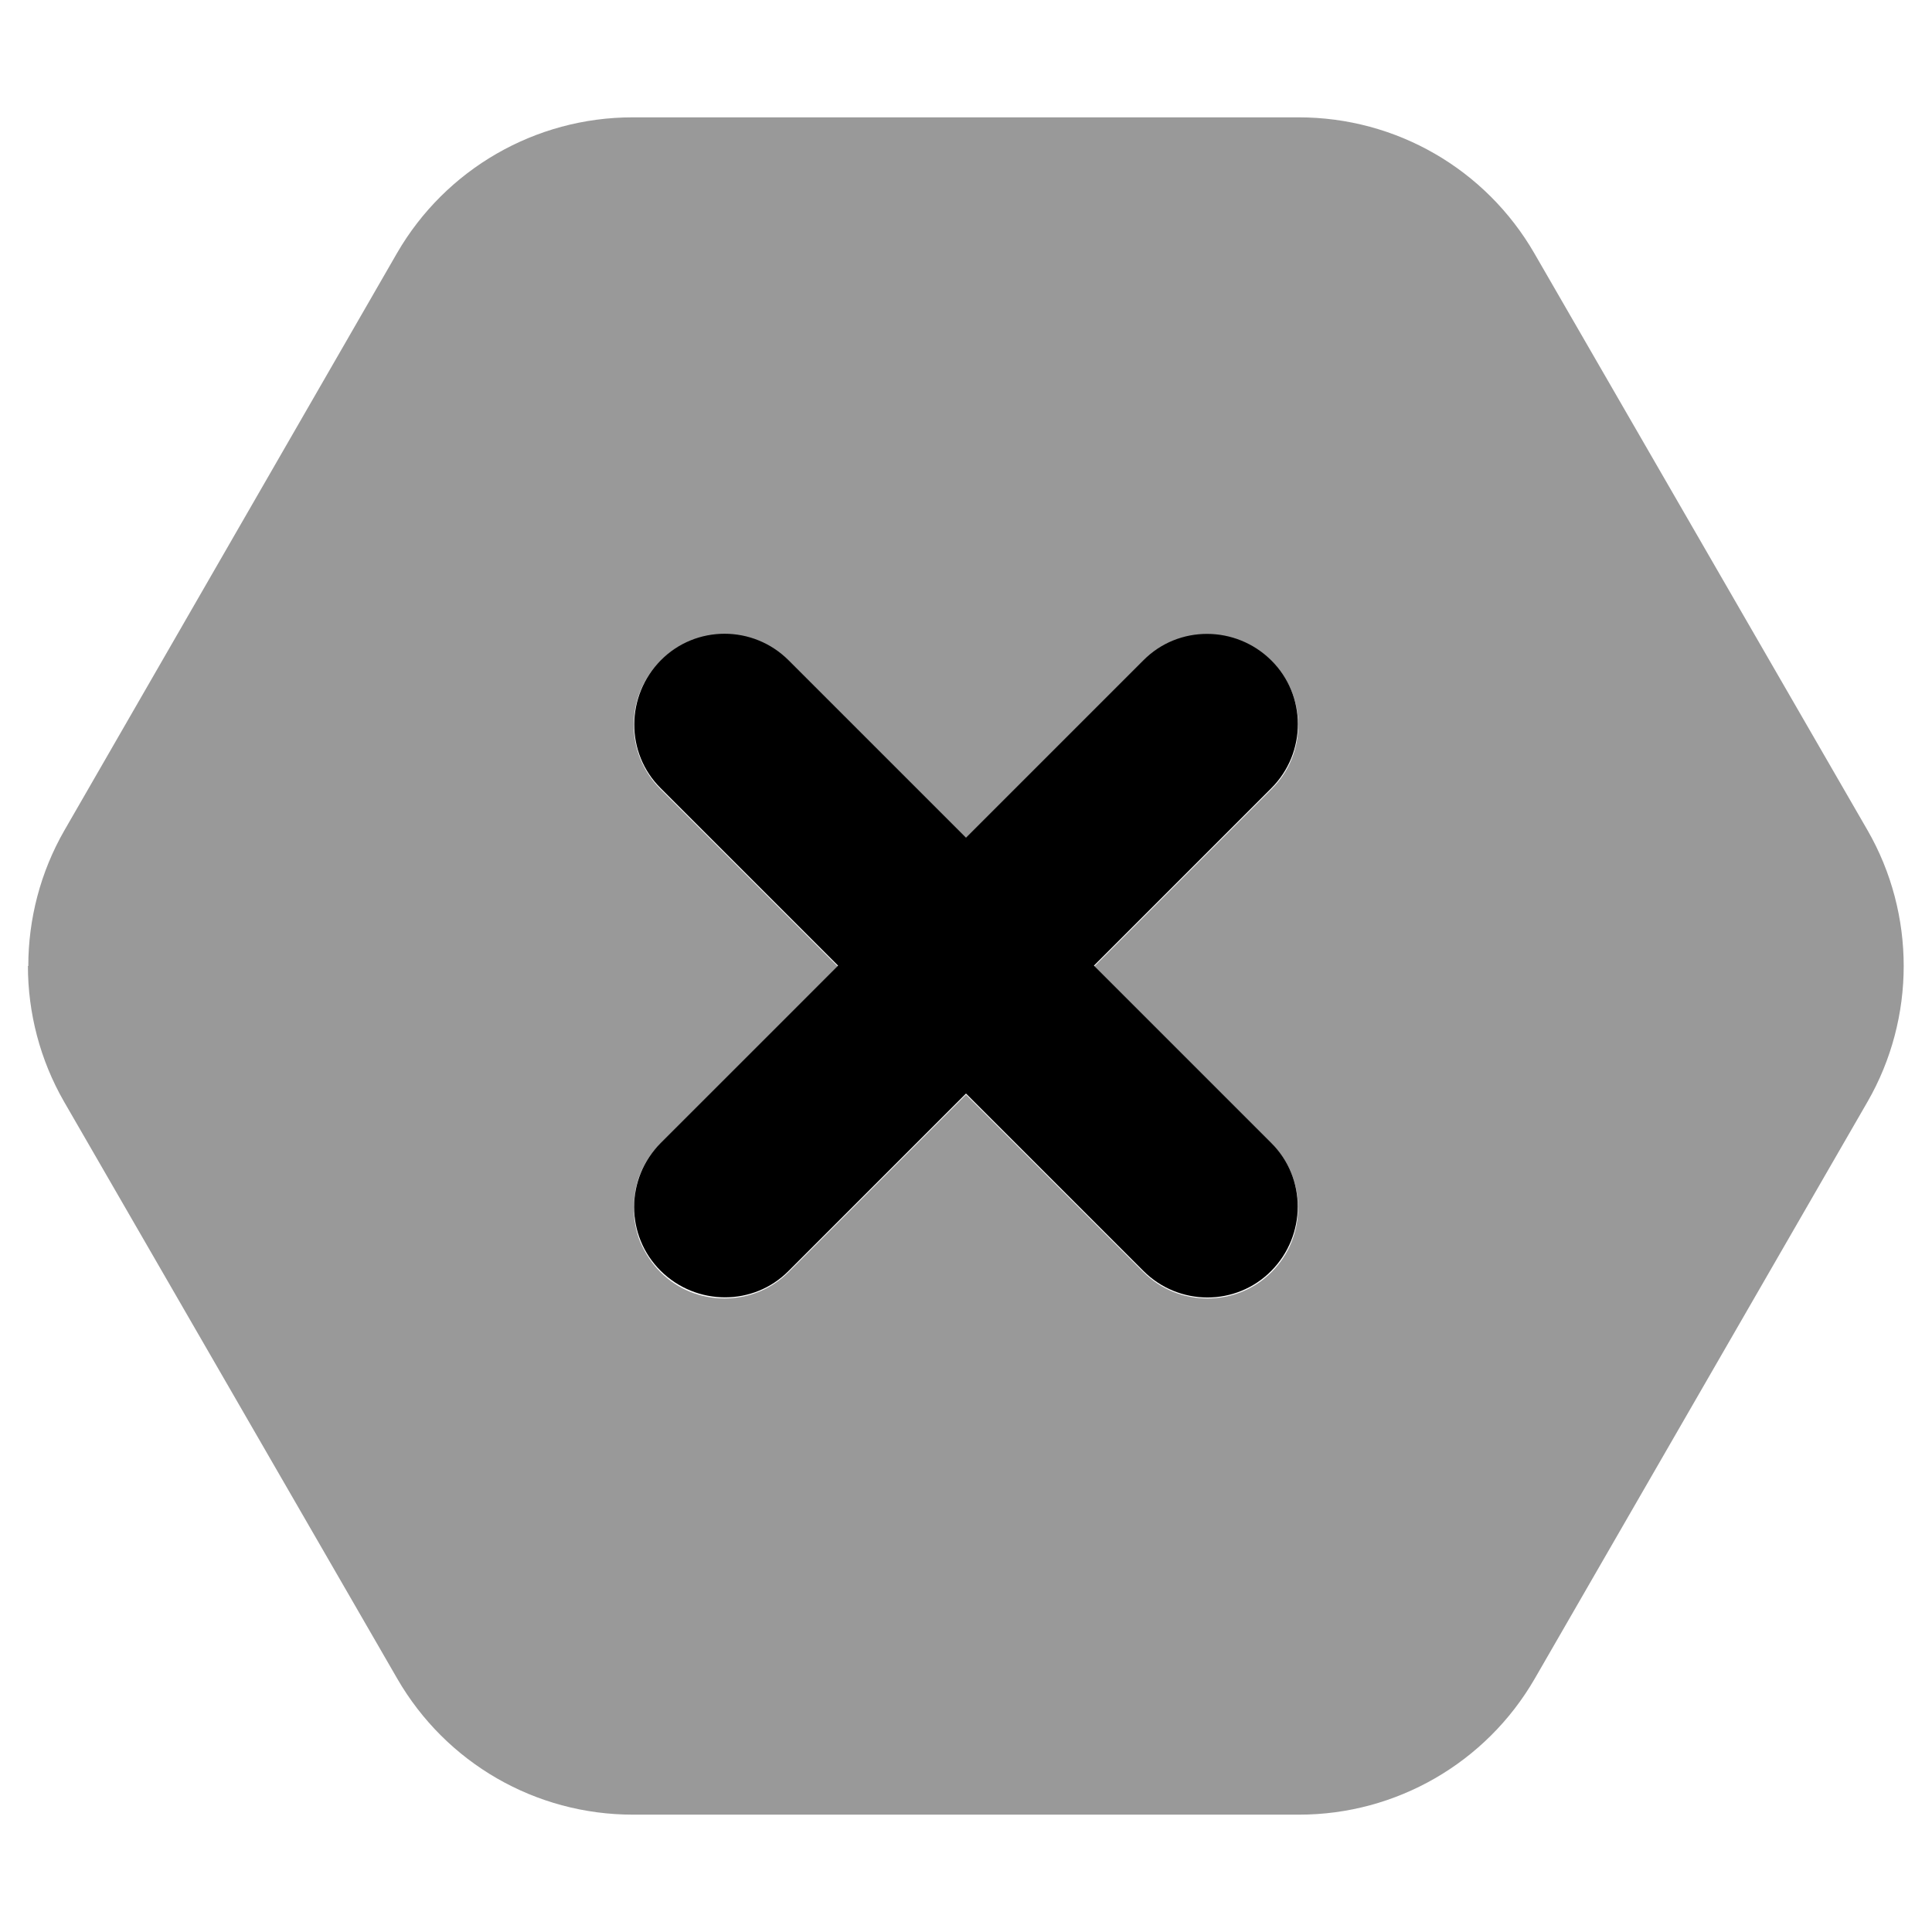
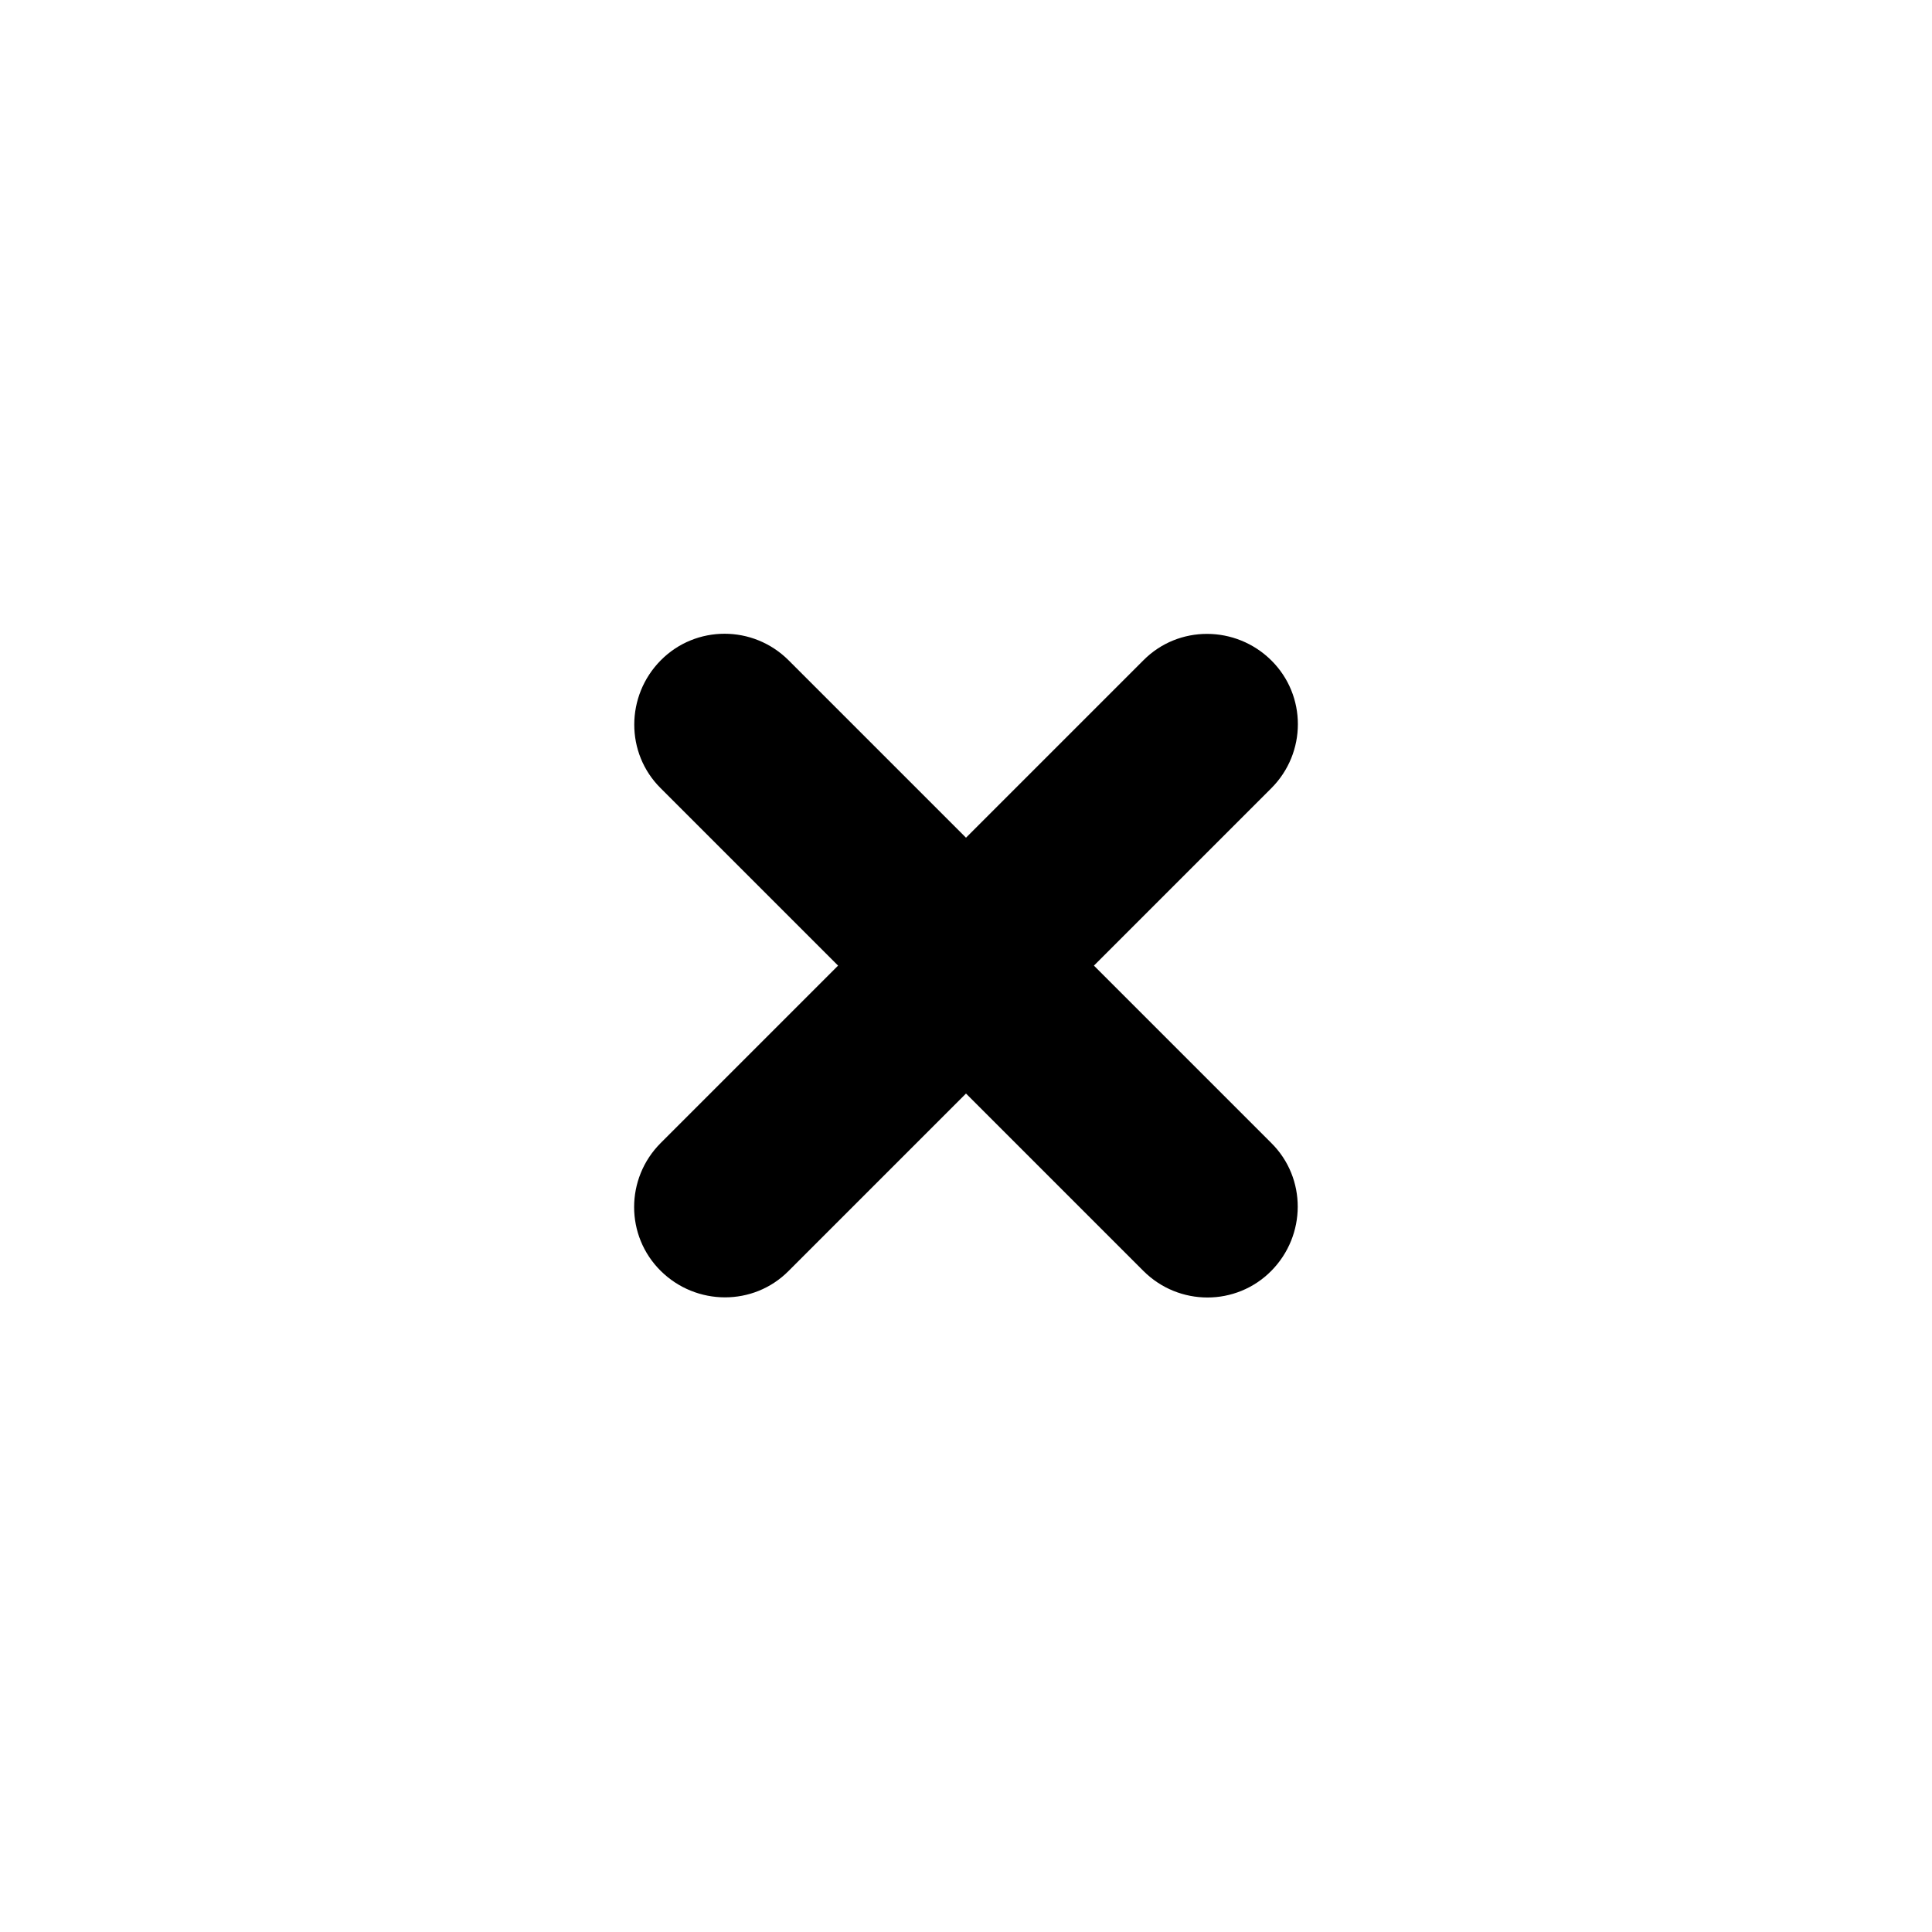
<svg xmlns="http://www.w3.org/2000/svg" viewBox="0 0 512 512">
  <defs>
    <style>.fa-secondary{opacity:.4}</style>
  </defs>
-   <path class="fa-secondary" d="M7.4 256c0 12.4 3.2 24.9 9.6 36l88.3 152.9c12.9 22.3 36.6 36 62.4 36l176.6 0c25.7 0 49.5-13.7 62.4-36L494.9 292c6.4-11.1 9.6-23.6 9.6-36s-3.2-24.9-9.6-36L406.6 67.1c-12.9-22.3-36.6-36-62.4-36l-176.6 0c-25.7 0-49.5 13.7-62.4 36L17.1 220c-6.4 11.1-9.6 23.6-9.6 36zm160.7 61.7c.1-.7 .2-1.5 .3-2.3c.3-1.5 .7-3 1.3-4.4c1.2-2.9 2.9-5.6 5.3-7.9c15.7-15.7 31.3-31.4 47-47c-15.7-15.7-31.3-31.3-47-47c-9.4-9.4-9.4-24.6 0-33.9c4.7-4.7 10.8-7 17-7s12.3 2.3 17 7c15.7 15.7 31.3 31.3 47 47c15.7-15.7 31.3-31.3 47-47c4.7-4.7 10.8-7 17-7s12.3 2.3 17 7c9.4 9.4 9.4 24.6 0 33.9c-15.7 15.7-31.3 31.3-47 47c15.7 15.7 31.4 31.4 47 47c4.7 4.7 7 10.8 7 17s-2.3 12.3-7 17s-10.8 7-17 7s-12.3-2.3-17-7l-47-47c-15.7 15.7-31.3 31.3-47 47c-4.7 4.7-10.8 7-17 7s-12.3-2.3-17-7c-2.3-2.3-4.1-5.1-5.3-7.9c-.6-1.4-1-2.9-1.3-4.4c-.2-1.1-.4-2.3-.3-2.2c-.1-1.2-.1-1.2-.1-2.4c0-1.5 .1-1.9 .1-2.3z" />
  <path class="fa-primary" d="M209 175c-9.4-9.4-24.6-9.4-33.9 0s-9.4 24.6 0 33.9l47 47-47 47c-9.4 9.4-9.4 24.6 0 33.9s24.6 9.4 33.9 0l47-47 47 47c9.4 9.4 24.6 9.4 33.9 0s9.4-24.6 0-33.9l-47-47 47-47c9.4-9.4 9.4-24.6 0-33.9s-24.6-9.4-33.9 0l-47 47-47-47z" />
</svg>